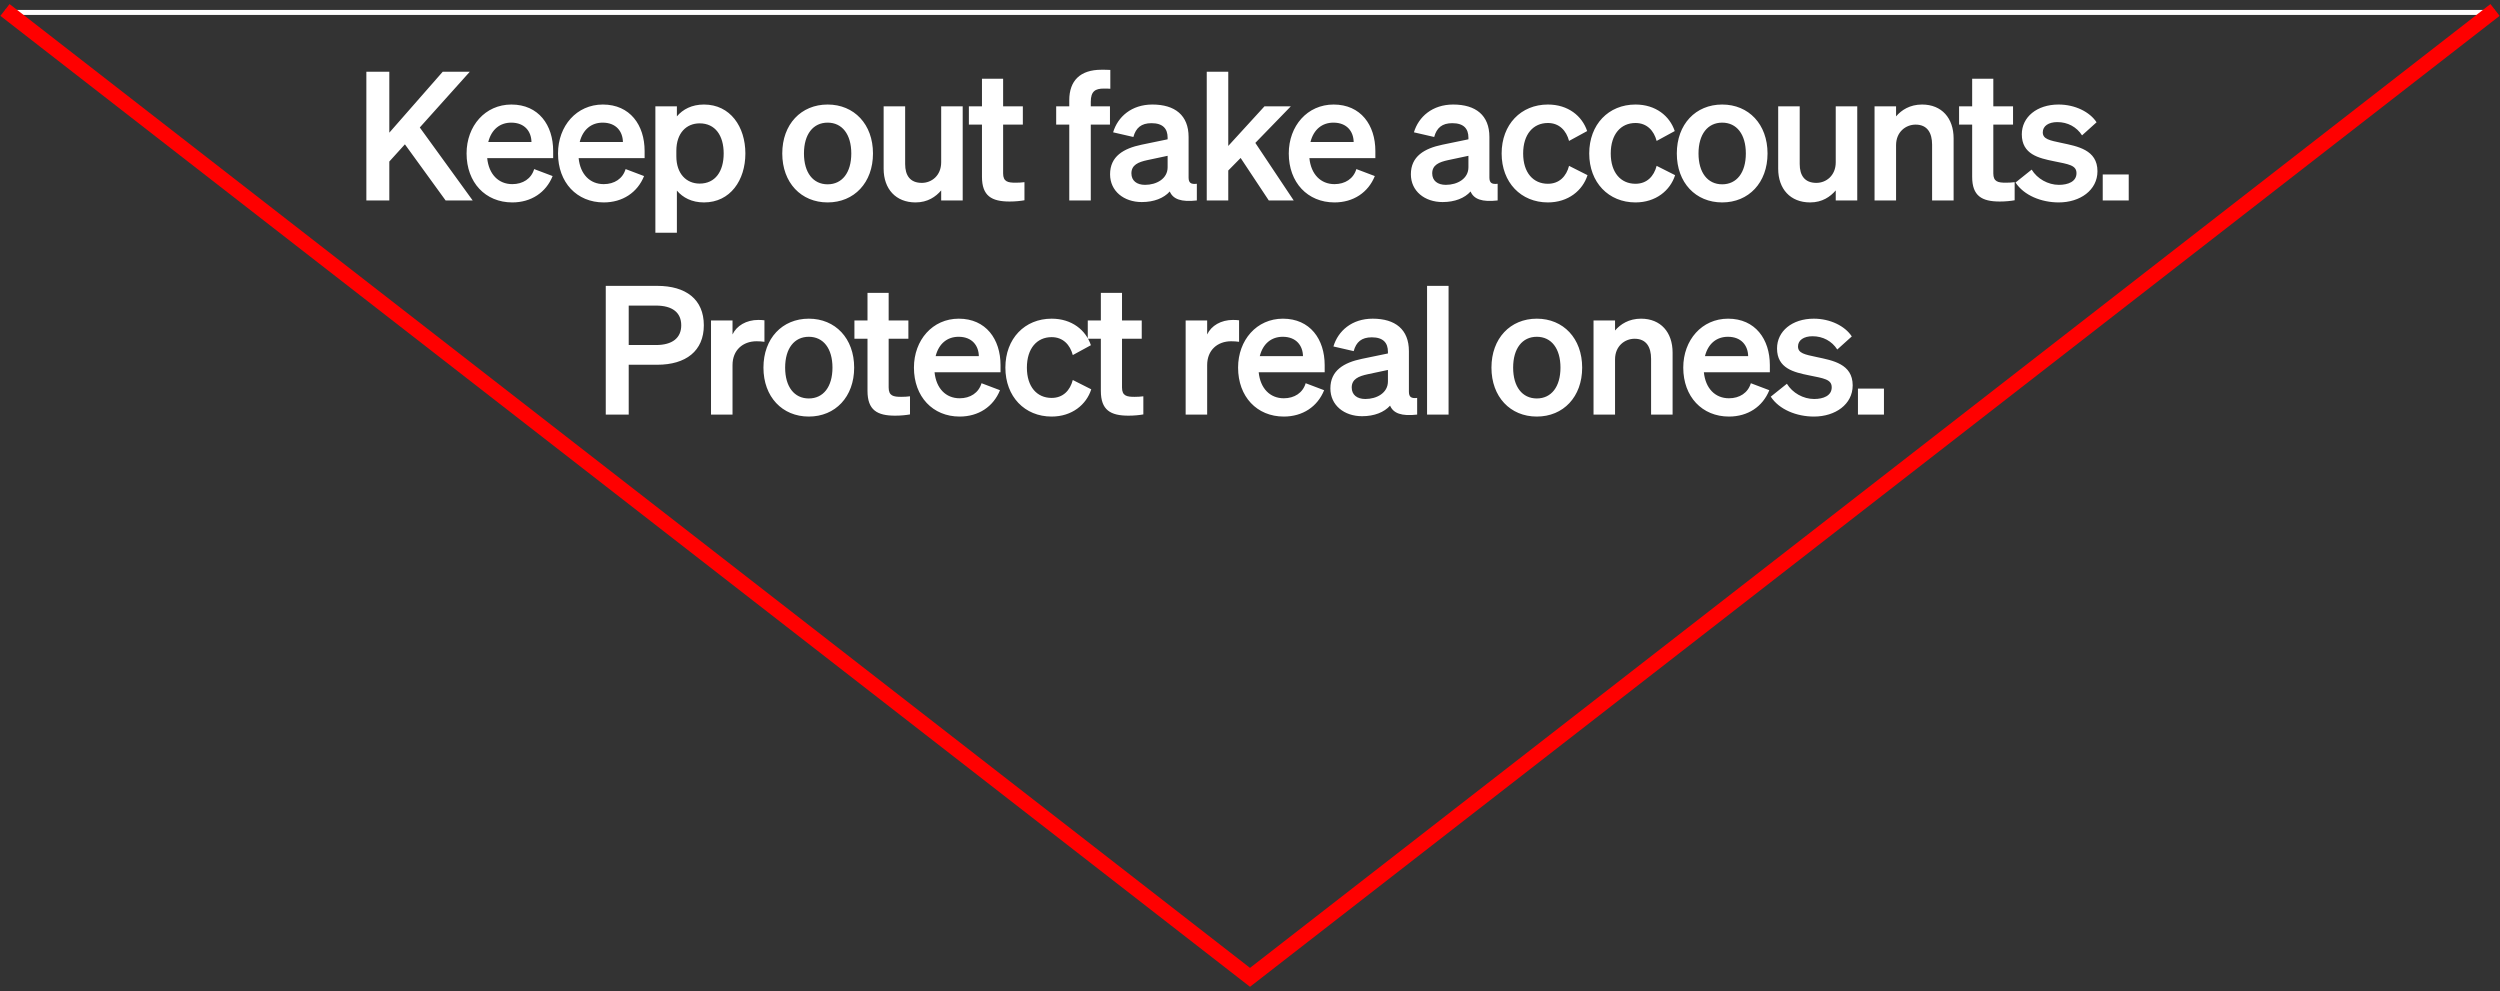
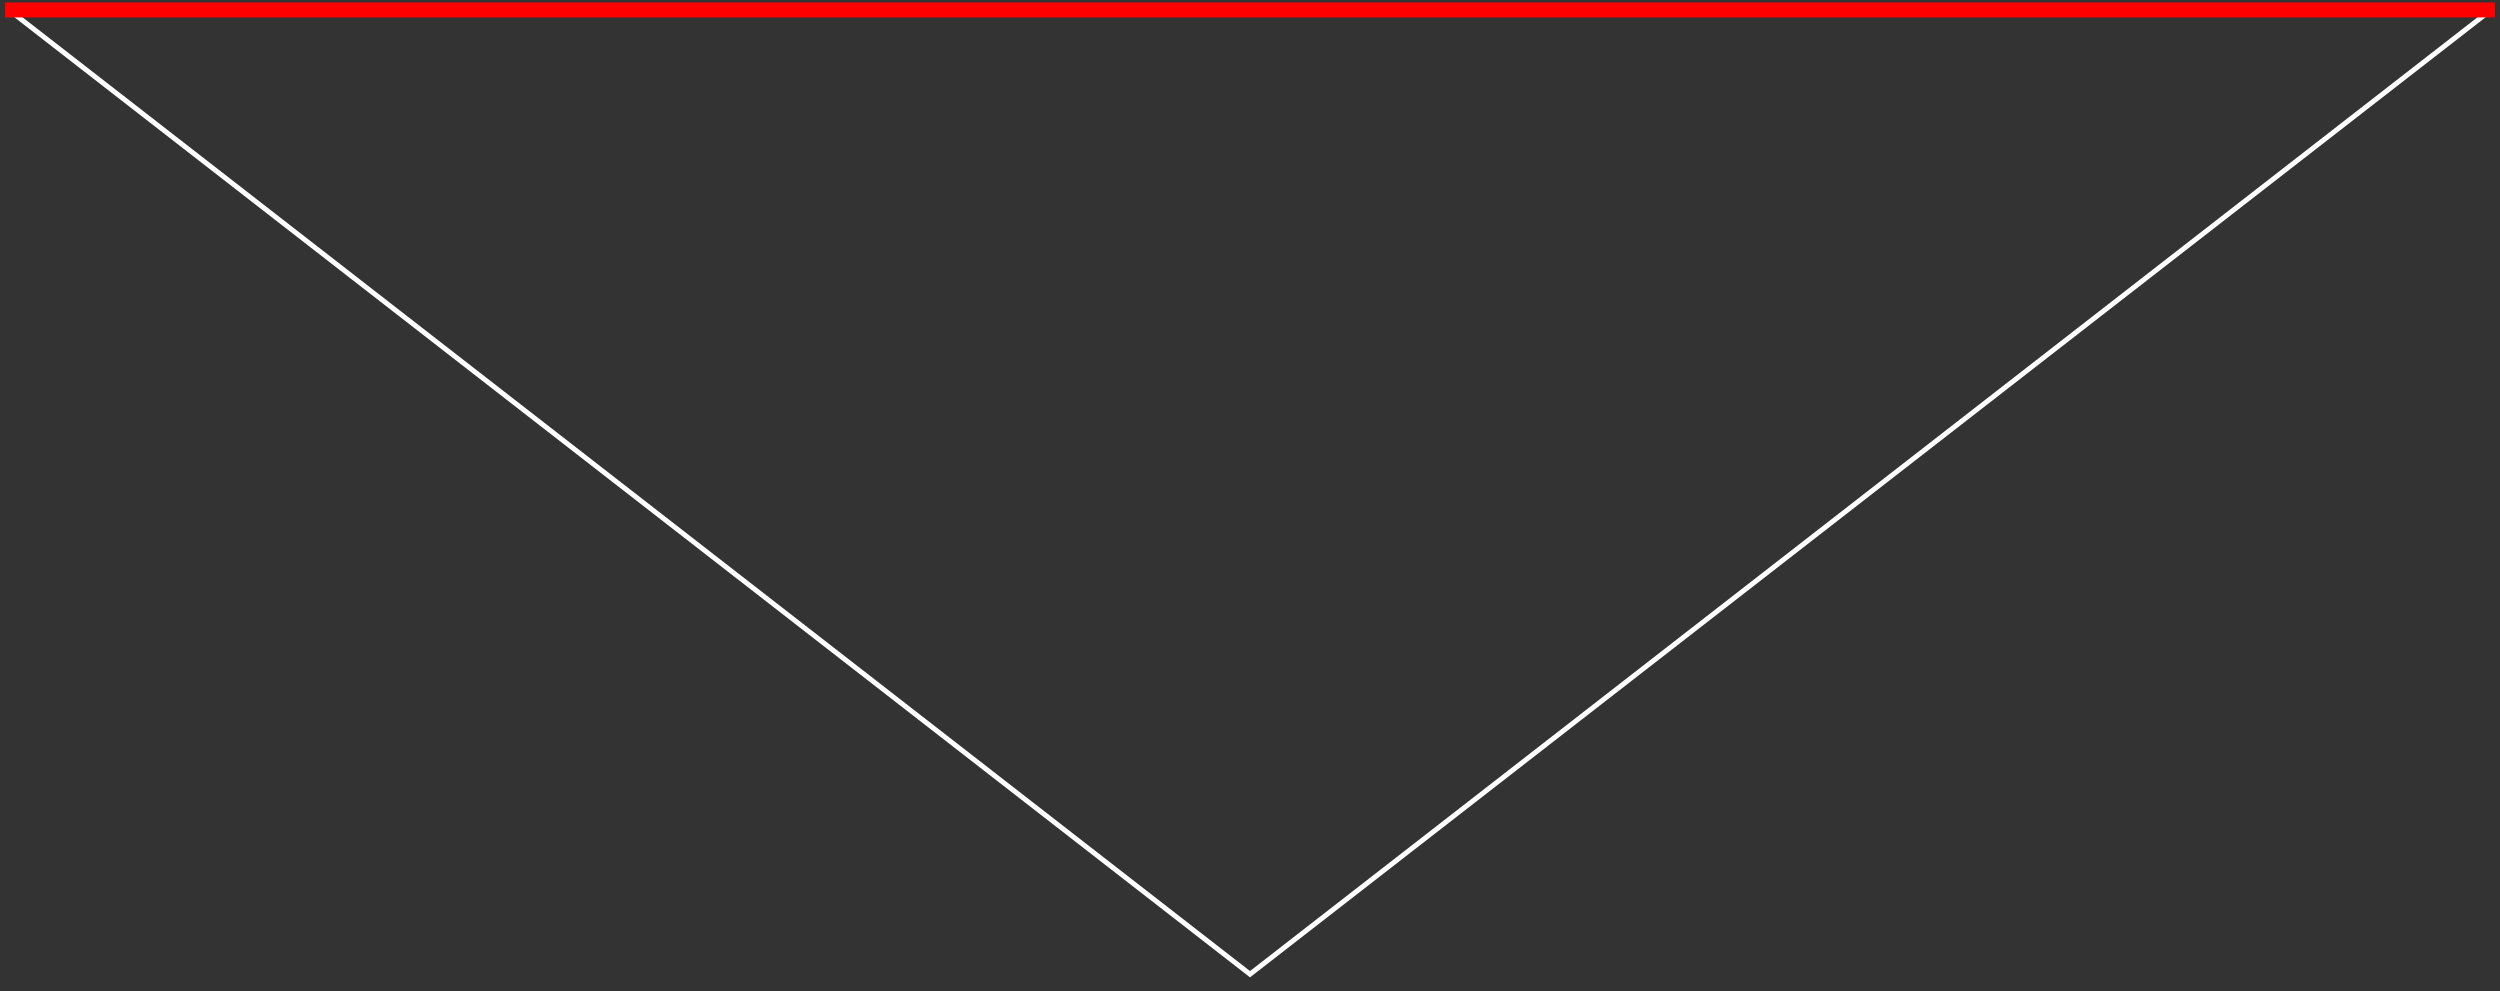
<svg xmlns="http://www.w3.org/2000/svg" width="502" height="199" viewBox="0 0 502 199" fill="none">
  <rect x="0" y="0" width="502" height="199" fill="#333333" stroke="none" />
  <path d="M499.542 2.5L251 195.617L2.458 2.5L499.542 2.5Z" stroke="white" />
-   <path d="M1 2L251 196.25L501 2" stroke="#FF0000" stroke-width="3" />
-   <path d="M78.174 14.402H73.566V40.25H78.174V32.438L81.306 28.982L89.478 40.25H94.914L84.294 25.598L94.338 14.402H88.902L78.174 26.642V14.402ZM102.868 40.646C106.648 40.646 109.636 38.666 110.968 35.354L107.26 33.95C106.684 35.894 104.992 36.974 102.868 36.974C100.096 36.974 98.152 34.994 97.828 31.754H111.076V30.314C111.076 25.13 108.16 20.99 102.688 20.99C97.432 20.99 93.688 25.274 93.688 30.818C93.688 36.65 97.468 40.646 102.868 40.646ZM102.652 24.626C105.388 24.626 106.684 26.426 106.72 28.514H98.044C98.692 25.958 100.42 24.626 102.652 24.626ZM121.23 40.646C125.01 40.646 127.998 38.666 129.33 35.354L125.622 33.95C125.046 35.894 123.354 36.974 121.23 36.974C118.458 36.974 116.514 34.994 116.19 31.754H129.438V30.314C129.438 25.13 126.522 20.99 121.05 20.99C115.794 20.99 112.05 25.274 112.05 30.818C112.05 36.65 115.83 40.646 121.23 40.646ZM121.014 24.626C123.75 24.626 125.046 26.426 125.082 28.514H116.406C117.054 25.958 118.782 24.626 121.014 24.626ZM141.355 40.646C146.647 40.646 149.671 36.182 149.671 30.818C149.671 25.454 146.647 20.99 141.355 20.99C138.907 20.99 137.107 21.962 135.919 23.366V21.35H131.599V46.73H135.919V38.27C137.107 39.674 138.907 40.646 141.355 40.646ZM135.811 30.278C135.811 26.714 137.827 24.77 140.491 24.77C143.623 24.77 145.315 27.218 145.315 30.818C145.315 34.418 143.623 36.866 140.491 36.866C137.827 36.866 135.811 34.886 135.811 31.394V30.278ZM175.295 30.818C175.295 24.95 171.515 20.99 166.187 20.99C160.859 20.99 157.079 24.95 157.079 30.818C157.079 36.686 160.859 40.646 166.187 40.646C171.515 40.646 175.295 36.686 175.295 30.818ZM161.435 30.818C161.435 26.966 163.271 24.626 166.187 24.626C169.103 24.626 170.939 26.966 170.939 30.818C170.939 34.67 169.103 37.01 166.187 37.01C163.271 37.01 161.435 34.67 161.435 30.818ZM193.31 21.35H188.99V32.582C188.99 35.282 187.046 36.722 185.102 36.722C182.762 36.722 181.754 35.246 181.754 32.942V21.35H177.434V33.878C177.434 37.946 179.882 40.646 183.842 40.646C186.29 40.646 187.91 39.494 188.99 38.234V40.25H193.31V21.35ZM197.179 35.498C197.179 39.35 199.123 40.466 202.723 40.466C203.839 40.466 204.919 40.358 205.711 40.214V36.578C205.063 36.65 204.667 36.686 203.947 36.686C202.399 36.686 201.427 36.506 201.427 34.814V25.022H205.387V21.35H201.427V15.806H197.179V21.35H194.551V25.022H197.179V35.498ZM222.953 14.042C222.161 14.006 221.837 14.006 221.153 14.006C216.905 14.006 214.709 16.202 214.709 20.126V21.35H212.081V25.022H214.709V40.25H219.029V25.022H222.881V21.35H219.029V20.45C219.029 18.29 219.965 17.786 221.657 17.786C222.197 17.786 222.449 17.786 222.953 17.822V14.042ZM229.274 40.574C231.722 40.574 233.702 39.782 234.89 38.45C235.538 39.998 237.194 40.61 240.326 40.25V36.902C239.138 37.046 238.67 36.722 238.67 35.642V27.506C238.67 23.15 235.934 20.99 231.398 20.99C227.222 20.99 224.45 23.438 223.514 26.57L227.582 27.506C228.086 25.67 229.166 24.734 231.218 24.734C233.522 24.734 234.458 25.85 234.458 27.65V27.974L229.238 29.054C225.602 29.81 222.902 31.394 222.902 34.994C222.902 38.378 225.674 40.574 229.274 40.574ZM234.458 33.59C234.458 35.894 232.226 37.118 229.922 37.118C228.266 37.118 227.186 36.29 227.186 34.814C227.186 33.122 228.554 32.546 230.39 32.15L234.458 31.286V33.59ZM246.635 14.402H242.315V40.25H246.635V34.238L249.119 31.718L254.771 40.25H259.775L252.071 28.694L259.199 21.35H253.907L246.635 29.306V14.402ZM267.965 40.646C271.745 40.646 274.733 38.666 276.065 35.354L272.357 33.95C271.781 35.894 270.089 36.974 267.965 36.974C265.193 36.974 263.249 34.994 262.925 31.754H276.173V30.314C276.173 25.13 273.257 20.99 267.785 20.99C262.529 20.99 258.785 25.274 258.785 30.818C258.785 36.65 262.565 40.646 267.965 40.646ZM267.749 24.626C270.485 24.626 271.781 26.426 271.817 28.514H263.141C263.789 25.958 265.517 24.626 267.749 24.626ZM289.676 40.574C292.124 40.574 294.104 39.782 295.292 38.45C295.94 39.998 297.596 40.61 300.728 40.25V36.902C299.54 37.046 299.072 36.722 299.072 35.642V27.506C299.072 23.15 296.336 20.99 291.8 20.99C287.624 20.99 284.852 23.438 283.916 26.57L287.984 27.506C288.488 25.67 289.568 24.734 291.62 24.734C293.924 24.734 294.86 25.85 294.86 27.65V27.974L289.64 29.054C286.004 29.81 283.304 31.394 283.304 34.994C283.304 38.378 286.076 40.574 289.676 40.574ZM294.86 33.59C294.86 35.894 292.628 37.118 290.324 37.118C288.668 37.118 287.588 36.29 287.588 34.814C287.588 33.122 288.956 32.546 290.792 32.15L294.86 31.286V33.59ZM305.849 30.818C305.849 26.966 307.865 24.698 310.817 24.698C313.121 24.698 314.525 26.246 315.065 28.298L318.701 26.318C317.693 23.294 314.885 20.99 310.817 20.99C305.417 20.99 301.529 24.986 301.529 30.818C301.529 36.65 305.417 40.646 310.817 40.646C314.921 40.646 317.801 38.234 318.773 35.174L315.065 33.302C314.525 35.39 313.121 36.902 310.817 36.902C307.865 36.902 305.849 34.67 305.849 30.818ZM323.437 30.818C323.437 26.966 325.453 24.698 328.405 24.698C330.709 24.698 332.113 26.246 332.653 28.298L336.289 26.318C335.281 23.294 332.473 20.99 328.405 20.99C323.005 20.99 319.117 24.986 319.117 30.818C319.117 36.65 323.005 40.646 328.405 40.646C332.509 40.646 335.389 38.234 336.361 35.174L332.653 33.302C332.113 35.39 330.709 36.902 328.405 36.902C325.453 36.902 323.437 34.67 323.437 30.818ZM354.921 30.818C354.921 24.95 351.141 20.99 345.813 20.99C340.485 20.99 336.705 24.95 336.705 30.818C336.705 36.686 340.485 40.646 345.813 40.646C351.141 40.646 354.921 36.686 354.921 30.818ZM341.061 30.818C341.061 26.966 342.897 24.626 345.813 24.626C348.729 24.626 350.565 26.966 350.565 30.818C350.565 34.67 348.729 37.01 345.813 37.01C342.897 37.01 341.061 34.67 341.061 30.818ZM372.936 21.35H368.616V32.582C368.616 35.282 366.672 36.722 364.728 36.722C362.388 36.722 361.38 35.246 361.38 32.942V21.35H357.06V33.878C357.06 37.946 359.508 40.646 363.468 40.646C365.916 40.646 367.536 39.494 368.616 38.234V40.25H372.936V21.35ZM376.409 40.25H380.729V29.162C380.729 26.462 382.709 25.022 384.653 25.022C387.029 25.022 387.965 26.714 387.965 29.054V40.25H392.285V27.794C392.285 23.726 389.909 20.99 385.949 20.99C383.501 20.99 381.809 22.106 380.729 23.366V21.35H376.409V40.25ZM396.01 35.498C396.01 39.35 397.954 40.466 401.554 40.466C402.67 40.466 403.75 40.358 404.542 40.214V36.578C403.894 36.65 403.498 36.686 402.778 36.686C401.23 36.686 400.258 36.506 400.258 34.814V25.022H404.218V21.35H400.258V15.806H396.01V21.35H393.382V25.022H396.01V35.498ZM404.718 36.65C406.41 39.242 409.902 40.646 413.394 40.646C417.678 40.646 421.17 38.198 421.17 34.382C421.17 30.062 417.138 29.378 413.934 28.694C411.558 28.19 410.19 27.938 410.19 26.57C410.19 25.31 411.342 24.518 413.106 24.518C415.194 24.518 416.994 25.49 418.074 27.182L420.99 24.554C419.622 22.466 416.67 20.99 413.358 20.99C409.002 20.99 405.978 23.51 405.978 26.966C405.978 30.998 409.398 31.754 412.386 32.366C415.374 32.978 416.958 33.158 416.958 34.778C416.958 36.47 415.266 37.118 413.43 37.118C411.234 37.118 409.074 35.894 407.958 34.058L404.718 36.65ZM422.228 40.25H427.448V35.03H422.228V40.25ZM126.245 73.242H131.969C137.729 73.242 141.329 70.47 141.329 65.322C141.329 60.102 137.729 57.402 131.969 57.402H121.637V83.25H126.245V73.242ZM126.245 69.282V61.362H131.717C135.029 61.362 136.793 62.766 136.793 65.322C136.793 67.842 135.029 69.282 131.717 69.282H126.245ZM153.499 64.314C153.175 64.278 152.779 64.242 152.275 64.242C149.863 64.242 147.919 65.394 147.091 67.158V64.35H142.771V83.25H147.091V73.314C147.091 70.29 149.179 68.526 151.915 68.526C152.527 68.526 152.959 68.562 153.499 68.634V64.314ZM171.516 73.818C171.516 67.95 167.736 63.99 162.408 63.99C157.08 63.99 153.3 67.95 153.3 73.818C153.3 79.686 157.08 83.646 162.408 83.646C167.736 83.646 171.516 79.686 171.516 73.818ZM157.656 73.818C157.656 69.966 159.492 67.626 162.408 67.626C165.324 67.626 167.16 69.966 167.16 73.818C167.16 77.67 165.324 80.01 162.408 80.01C159.492 80.01 157.656 77.67 157.656 73.818ZM174.195 78.498C174.195 82.35 176.139 83.466 179.739 83.466C180.855 83.466 181.935 83.358 182.727 83.214V79.578C182.079 79.65 181.683 79.686 180.963 79.686C179.415 79.686 178.443 79.506 178.443 77.814V68.022H182.403V64.35H178.443V58.806H174.195V64.35H171.567V68.022H174.195V78.498ZM192.699 83.646C196.479 83.646 199.467 81.666 200.799 78.354L197.091 76.95C196.515 78.894 194.823 79.974 192.699 79.974C189.927 79.974 187.983 77.994 187.659 74.754H200.907V73.314C200.907 68.13 197.991 63.99 192.519 63.99C187.263 63.99 183.519 68.274 183.519 73.818C183.519 79.65 187.299 83.646 192.699 83.646ZM192.483 67.626C195.219 67.626 196.515 69.426 196.551 71.514H187.875C188.523 68.958 190.251 67.626 192.483 67.626ZM206.2 73.818C206.2 69.966 208.216 67.698 211.168 67.698C213.472 67.698 214.876 69.246 215.416 71.298L219.052 69.318C218.044 66.294 215.236 63.99 211.168 63.99C205.768 63.99 201.88 67.986 201.88 73.818C201.88 79.65 205.768 83.646 211.168 83.646C215.272 83.646 218.152 81.234 219.124 78.174L215.416 76.302C214.876 78.39 213.472 79.902 211.168 79.902C208.216 79.902 206.2 77.67 206.2 73.818ZM221.052 78.498C221.052 82.35 222.996 83.466 226.596 83.466C227.712 83.466 228.792 83.358 229.584 83.214V79.578C228.936 79.65 228.54 79.686 227.82 79.686C226.272 79.686 225.3 79.506 225.3 77.814V68.022H229.26V64.35H225.3V58.806H221.052V64.35H218.424V68.022H221.052V78.498ZM248.806 64.314C248.482 64.278 248.086 64.242 247.582 64.242C245.17 64.242 243.226 65.394 242.398 67.158V64.35H238.078V83.25H242.398V73.314C242.398 70.29 244.486 68.526 247.222 68.526C247.834 68.526 248.266 68.562 248.806 68.634V64.314ZM257.787 83.646C261.567 83.646 264.555 81.666 265.887 78.354L262.179 76.95C261.603 78.894 259.911 79.974 257.787 79.974C255.015 79.974 253.071 77.994 252.747 74.754H265.995V73.314C265.995 68.13 263.079 63.99 257.607 63.99C252.351 63.99 248.607 68.274 248.607 73.818C248.607 79.65 252.387 83.646 257.787 83.646ZM257.571 67.626C260.307 67.626 261.603 69.426 261.639 71.514H252.963C253.611 68.958 255.339 67.626 257.571 67.626ZM273.512 83.574C275.96 83.574 277.94 82.782 279.128 81.45C279.776 82.998 281.432 83.61 284.564 83.25V79.902C283.376 80.046 282.908 79.722 282.908 78.642V70.506C282.908 66.15 280.172 63.99 275.636 63.99C271.46 63.99 268.688 66.438 267.752 69.57L271.82 70.506C272.324 68.67 273.404 67.734 275.456 67.734C277.76 67.734 278.696 68.85 278.696 70.65V70.974L273.476 72.054C269.84 72.81 267.14 74.394 267.14 77.994C267.14 81.378 269.912 83.574 273.512 83.574ZM278.696 76.59C278.696 78.894 276.464 80.118 274.16 80.118C272.504 80.118 271.424 79.29 271.424 77.814C271.424 76.122 272.792 75.546 274.628 75.15L278.696 74.286V76.59ZM290.873 57.402H286.553V83.25H290.873V57.402ZM317.699 73.818C317.699 67.95 313.919 63.99 308.591 63.99C303.263 63.99 299.483 67.95 299.483 73.818C299.483 79.686 303.263 83.646 308.591 83.646C313.919 83.646 317.699 79.686 317.699 73.818ZM303.839 73.818C303.839 69.966 305.675 67.626 308.591 67.626C311.507 67.626 313.343 69.966 313.343 73.818C313.343 77.67 311.507 80.01 308.591 80.01C305.675 80.01 303.839 77.67 303.839 73.818ZM319.981 83.25H324.301V72.162C324.301 69.462 326.281 68.022 328.225 68.022C330.601 68.022 331.537 69.714 331.537 72.054V83.25H335.857V70.794C335.857 66.726 333.481 63.99 329.521 63.99C327.073 63.99 325.381 65.106 324.301 66.366V64.35H319.981V83.25ZM347.178 83.646C350.958 83.646 353.946 81.666 355.278 78.354L351.57 76.95C350.994 78.894 349.302 79.974 347.178 79.974C344.406 79.974 342.462 77.994 342.138 74.754H355.386V73.314C355.386 68.13 352.47 63.99 346.998 63.99C341.742 63.99 337.998 68.274 337.998 73.818C337.998 79.65 341.778 83.646 347.178 83.646ZM346.962 67.626C349.698 67.626 350.994 69.426 351.03 71.514H342.354C343.002 68.958 344.73 67.626 346.962 67.626ZM355.568 79.65C357.26 82.242 360.752 83.646 364.244 83.646C368.528 83.646 372.02 81.198 372.02 77.382C372.02 73.062 367.988 72.378 364.784 71.694C362.408 71.19 361.04 70.938 361.04 69.57C361.04 68.31 362.192 67.518 363.956 67.518C366.044 67.518 367.844 68.49 368.924 70.182L371.84 67.554C370.472 65.466 367.52 63.99 364.208 63.99C359.852 63.99 356.828 66.51 356.828 69.966C356.828 73.998 360.248 74.754 363.236 75.366C366.224 75.978 367.808 76.158 367.808 77.778C367.808 79.47 366.116 80.118 364.28 80.118C362.084 80.118 359.924 78.894 358.808 77.058L355.568 79.65ZM373.077 83.25H378.297V78.03H373.077V83.25Z" fill="white" />
+   <path d="M1 2L501 2" stroke="#FF0000" stroke-width="3" />
</svg>